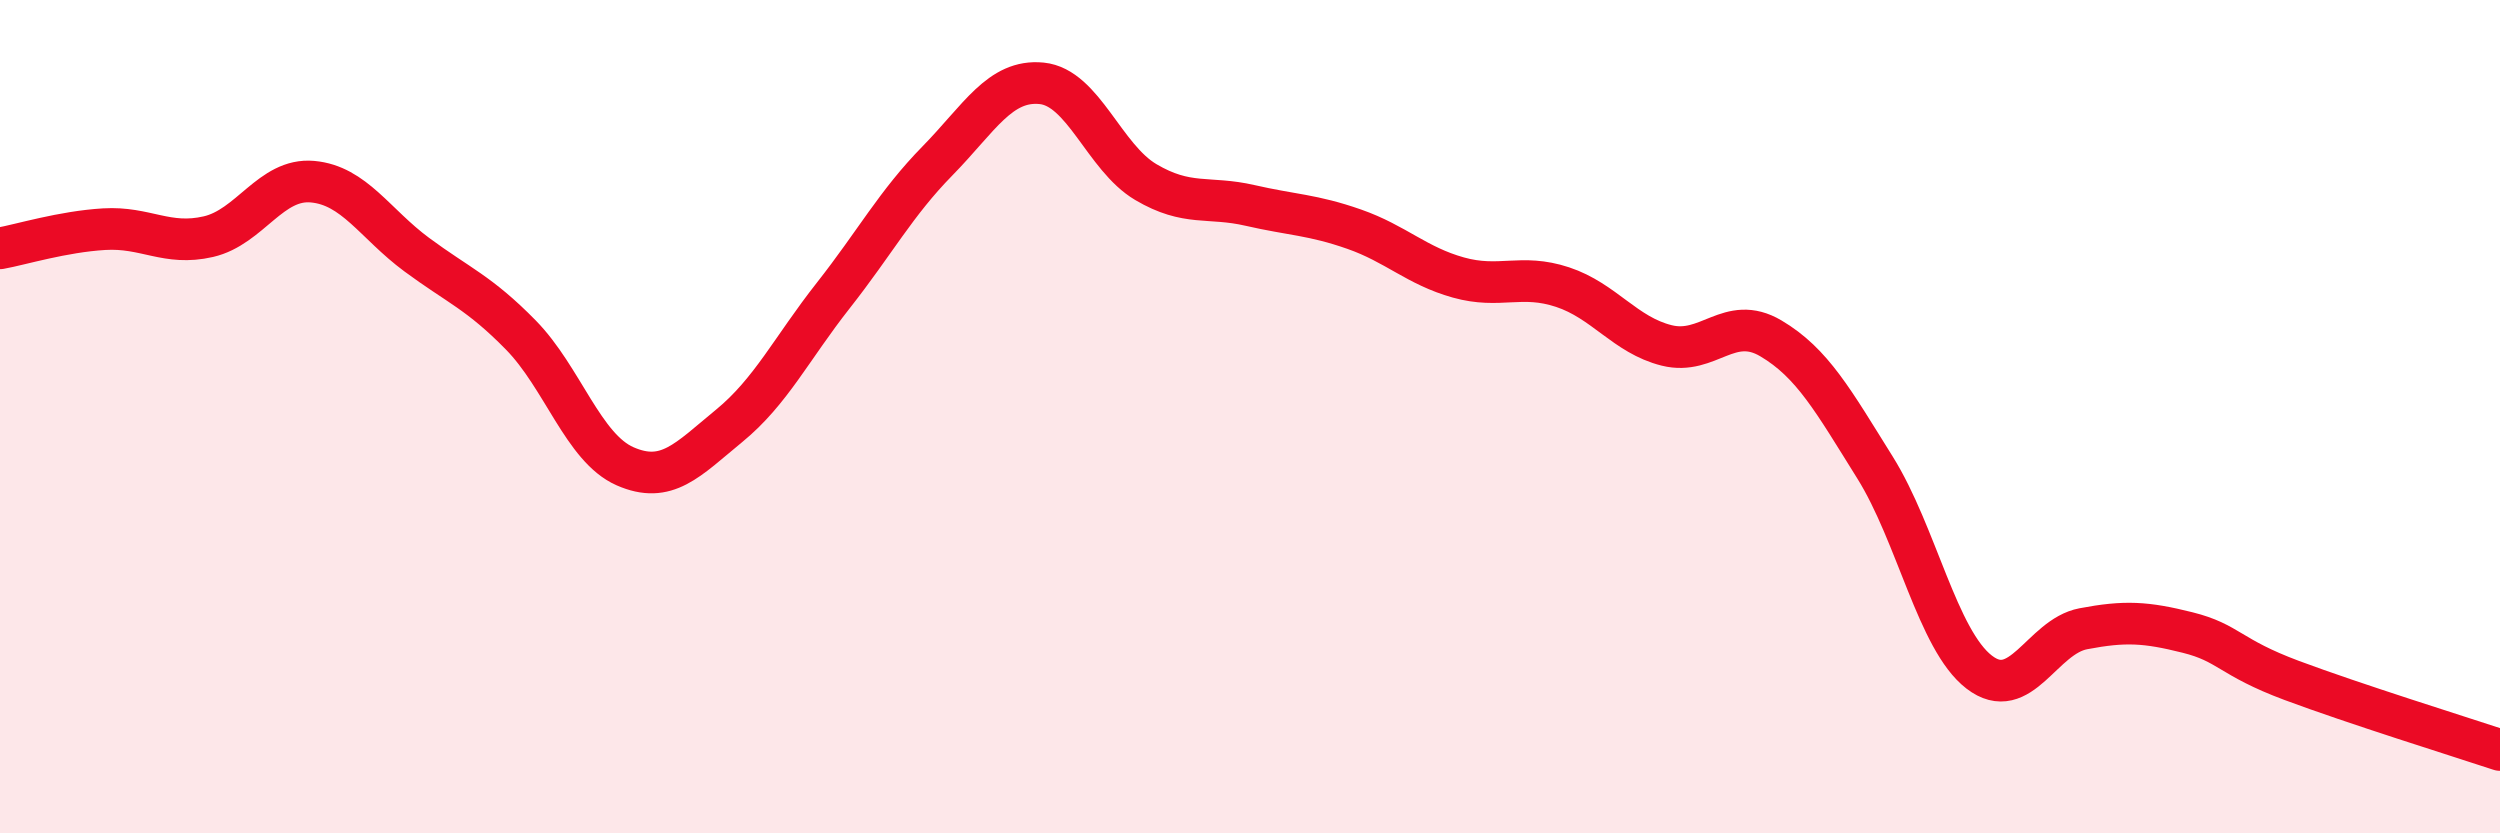
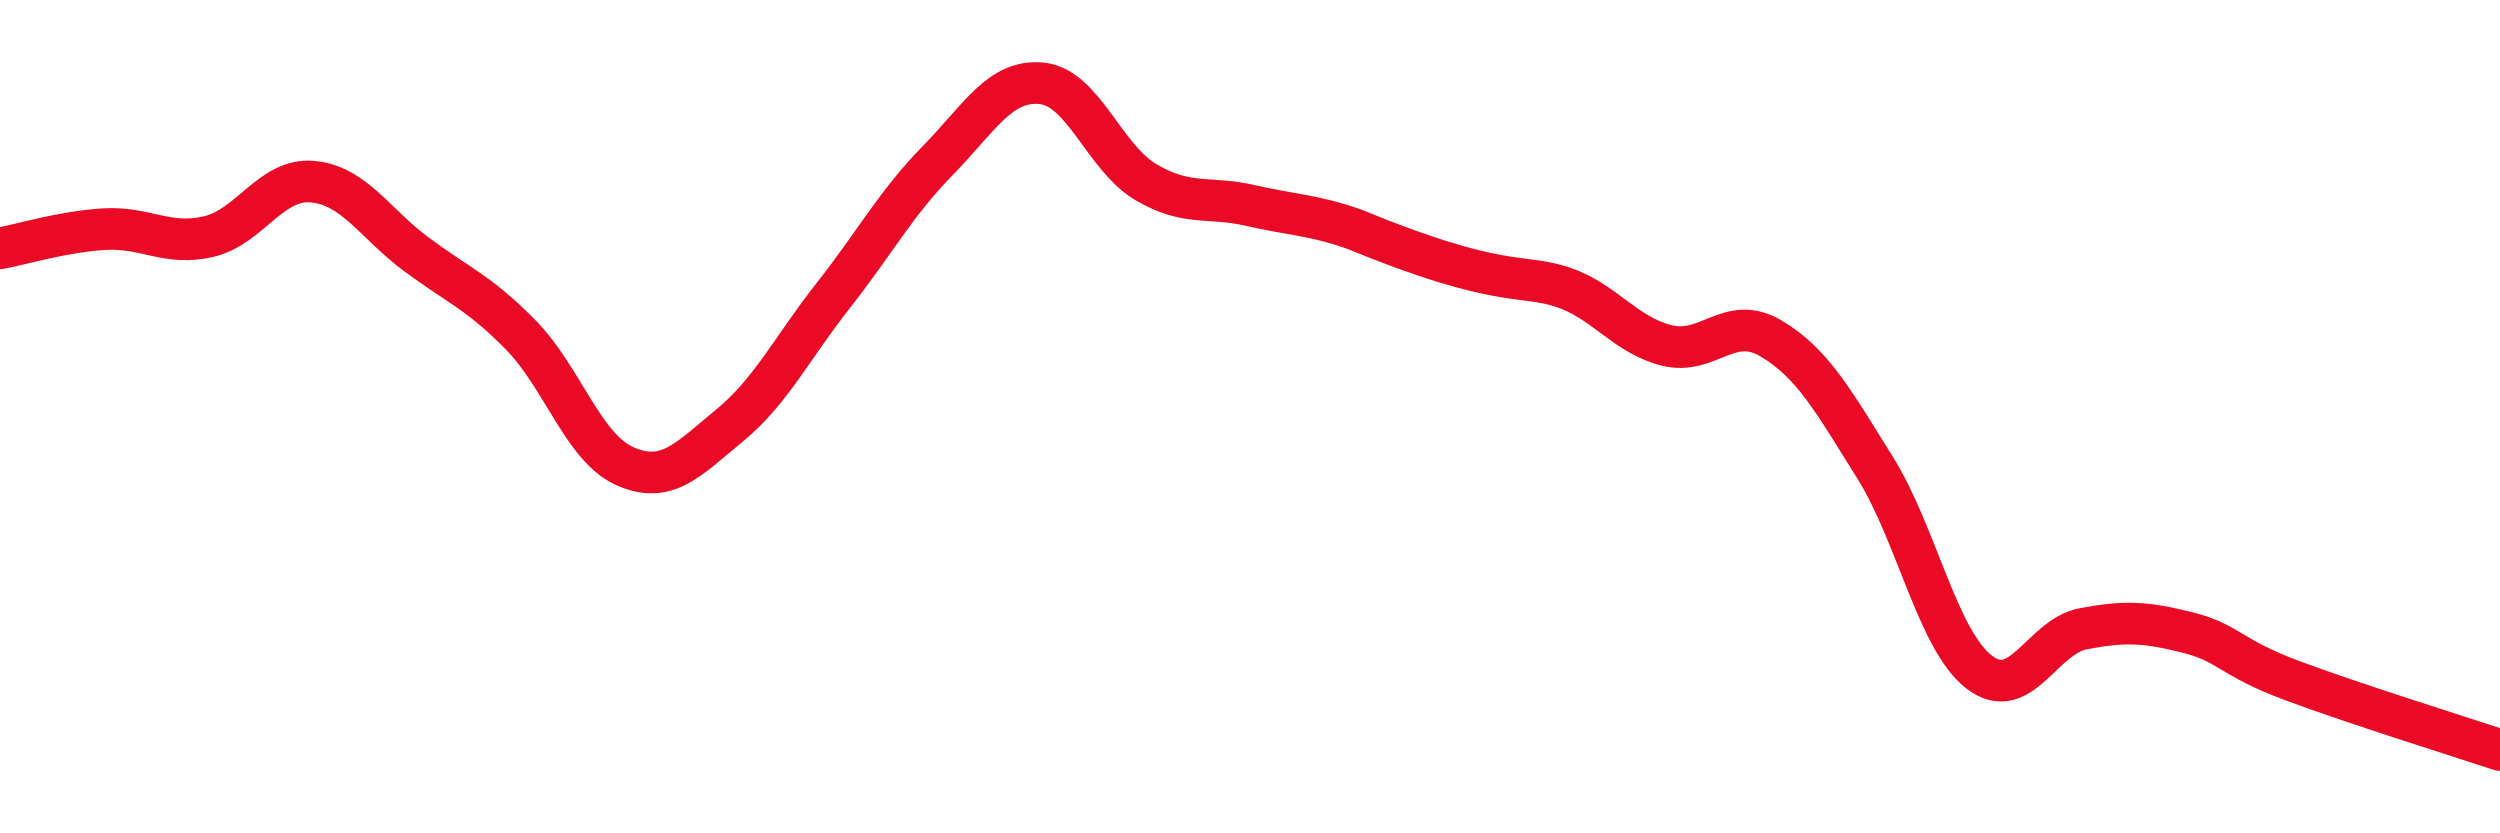
<svg xmlns="http://www.w3.org/2000/svg" width="60" height="20" viewBox="0 0 60 20">
-   <path d="M 0,5.96 C 0.5,5.87 1.5,5.56 2.5,5.5 C 3.5,5.44 4,5.91 5,5.68 C 6,5.45 6.5,4.27 7.5,4.36 C 8.5,4.45 9,5.37 10,6.11 C 11,6.85 11.5,7.02 12.5,8.04 C 13.5,9.06 14,10.75 15,11.19 C 16,11.63 16.5,11.04 17.5,10.22 C 18.5,9.4 19,8.36 20,7.09 C 21,5.82 21.5,4.88 22.5,3.86 C 23.5,2.84 24,1.9 25,2 C 26,2.1 26.5,3.78 27.5,4.37 C 28.5,4.96 29,4.7 30,4.93 C 31,5.16 31.5,5.15 32.5,5.5 C 33.5,5.85 34,6.38 35,6.66 C 36,6.94 36.5,6.56 37.5,6.89 C 38.5,7.22 39,8.04 40,8.29 C 41,8.54 41.5,7.53 42.5,8.12 C 43.5,8.71 44,9.62 45,11.22 C 46,12.82 46.5,15.36 47.5,16.13 C 48.5,16.9 49,15.28 50,15.09 C 51,14.9 51.5,14.93 52.5,15.18 C 53.5,15.43 53.5,15.77 55,16.33 C 56.5,16.89 59,17.67 60,18L60 20L0 20Z" fill="#EB0A25" opacity="0.1" stroke-linecap="round" stroke-linejoin="round" />
-   <path d="M 0,5.96 C 0.5,5.87 1.5,5.56 2.5,5.5 C 3.5,5.44 4,5.91 5,5.68 C 6,5.45 6.5,4.27 7.5,4.36 C 8.5,4.45 9,5.37 10,6.11 C 11,6.85 11.5,7.02 12.5,8.04 C 13.5,9.06 14,10.75 15,11.19 C 16,11.63 16.5,11.04 17.5,10.22 C 18.5,9.4 19,8.36 20,7.09 C 21,5.82 21.5,4.88 22.5,3.86 C 23.5,2.84 24,1.9 25,2 C 26,2.1 26.5,3.78 27.5,4.37 C 28.5,4.96 29,4.7 30,4.93 C 31,5.16 31.5,5.15 32.5,5.5 C 33.5,5.85 34,6.38 35,6.66 C 36,6.94 36.5,6.56 37.5,6.89 C 38.5,7.22 39,8.04 40,8.29 C 41,8.54 41.5,7.53 42.5,8.12 C 43.5,8.71 44,9.62 45,11.22 C 46,12.82 46.5,15.36 47.5,16.13 C 48.5,16.9 49,15.28 50,15.09 C 51,14.9 51.5,14.93 52.5,15.18 C 53.5,15.43 53.5,15.77 55,16.33 C 56.5,16.89 59,17.67 60,18" stroke="#EB0A25" stroke-width="1" fill="none" stroke-linecap="round" stroke-linejoin="round" />
+   <path d="M 0,5.96 C 0.5,5.87 1.5,5.56 2.5,5.5 C 3.5,5.44 4,5.91 5,5.68 C 6,5.45 6.5,4.27 7.5,4.36 C 8.5,4.45 9,5.37 10,6.11 C 11,6.85 11.5,7.02 12.5,8.04 C 13.5,9.06 14,10.75 15,11.19 C 16,11.63 16.5,11.04 17.5,10.22 C 18.5,9.4 19,8.36 20,7.09 C 21,5.82 21.5,4.88 22.5,3.86 C 23.5,2.84 24,1.9 25,2 C 26,2.1 26.5,3.78 27.5,4.37 C 28.5,4.96 29,4.7 30,4.93 C 31,5.16 31.5,5.15 32.5,5.5 C 36,6.94 36.5,6.56 37.5,6.89 C 38.5,7.22 39,8.04 40,8.29 C 41,8.54 41.5,7.53 42.5,8.12 C 43.5,8.71 44,9.62 45,11.22 C 46,12.82 46.5,15.36 47.5,16.13 C 48.5,16.9 49,15.28 50,15.09 C 51,14.9 51.5,14.93 52.5,15.18 C 53.5,15.43 53.5,15.77 55,16.33 C 56.5,16.89 59,17.67 60,18" stroke="#EB0A25" stroke-width="1" fill="none" stroke-linecap="round" stroke-linejoin="round" />
</svg>